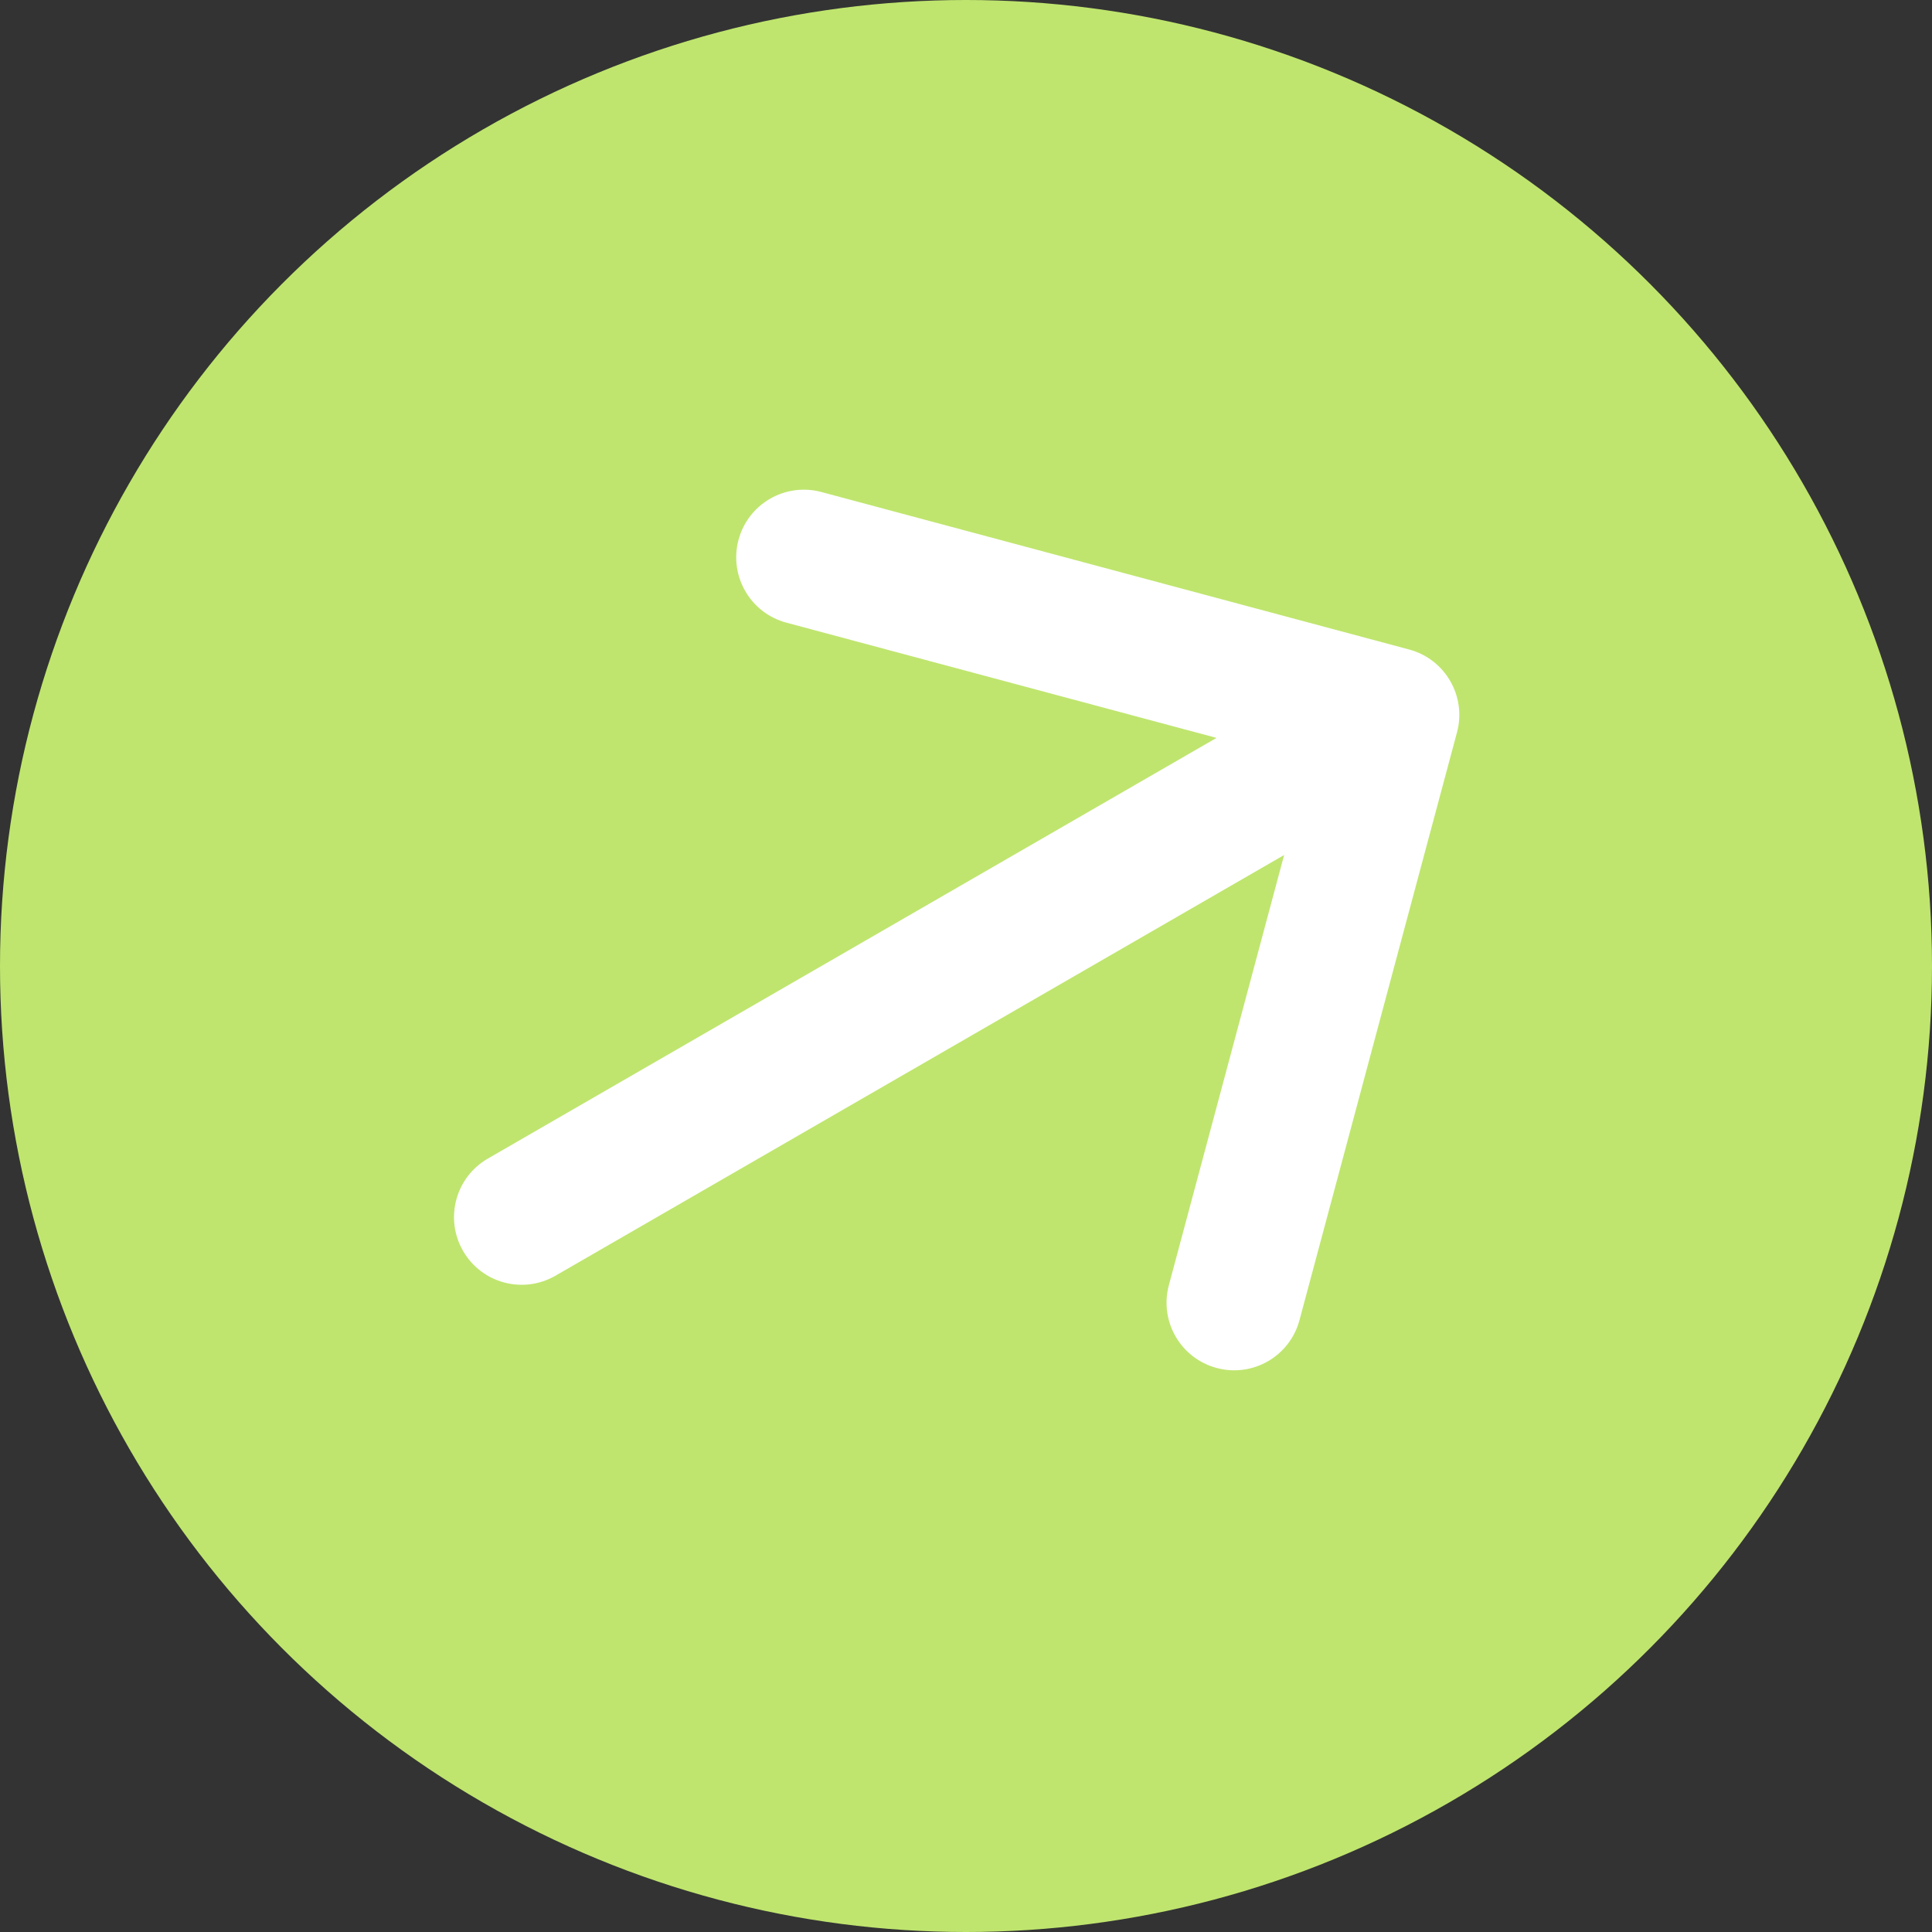
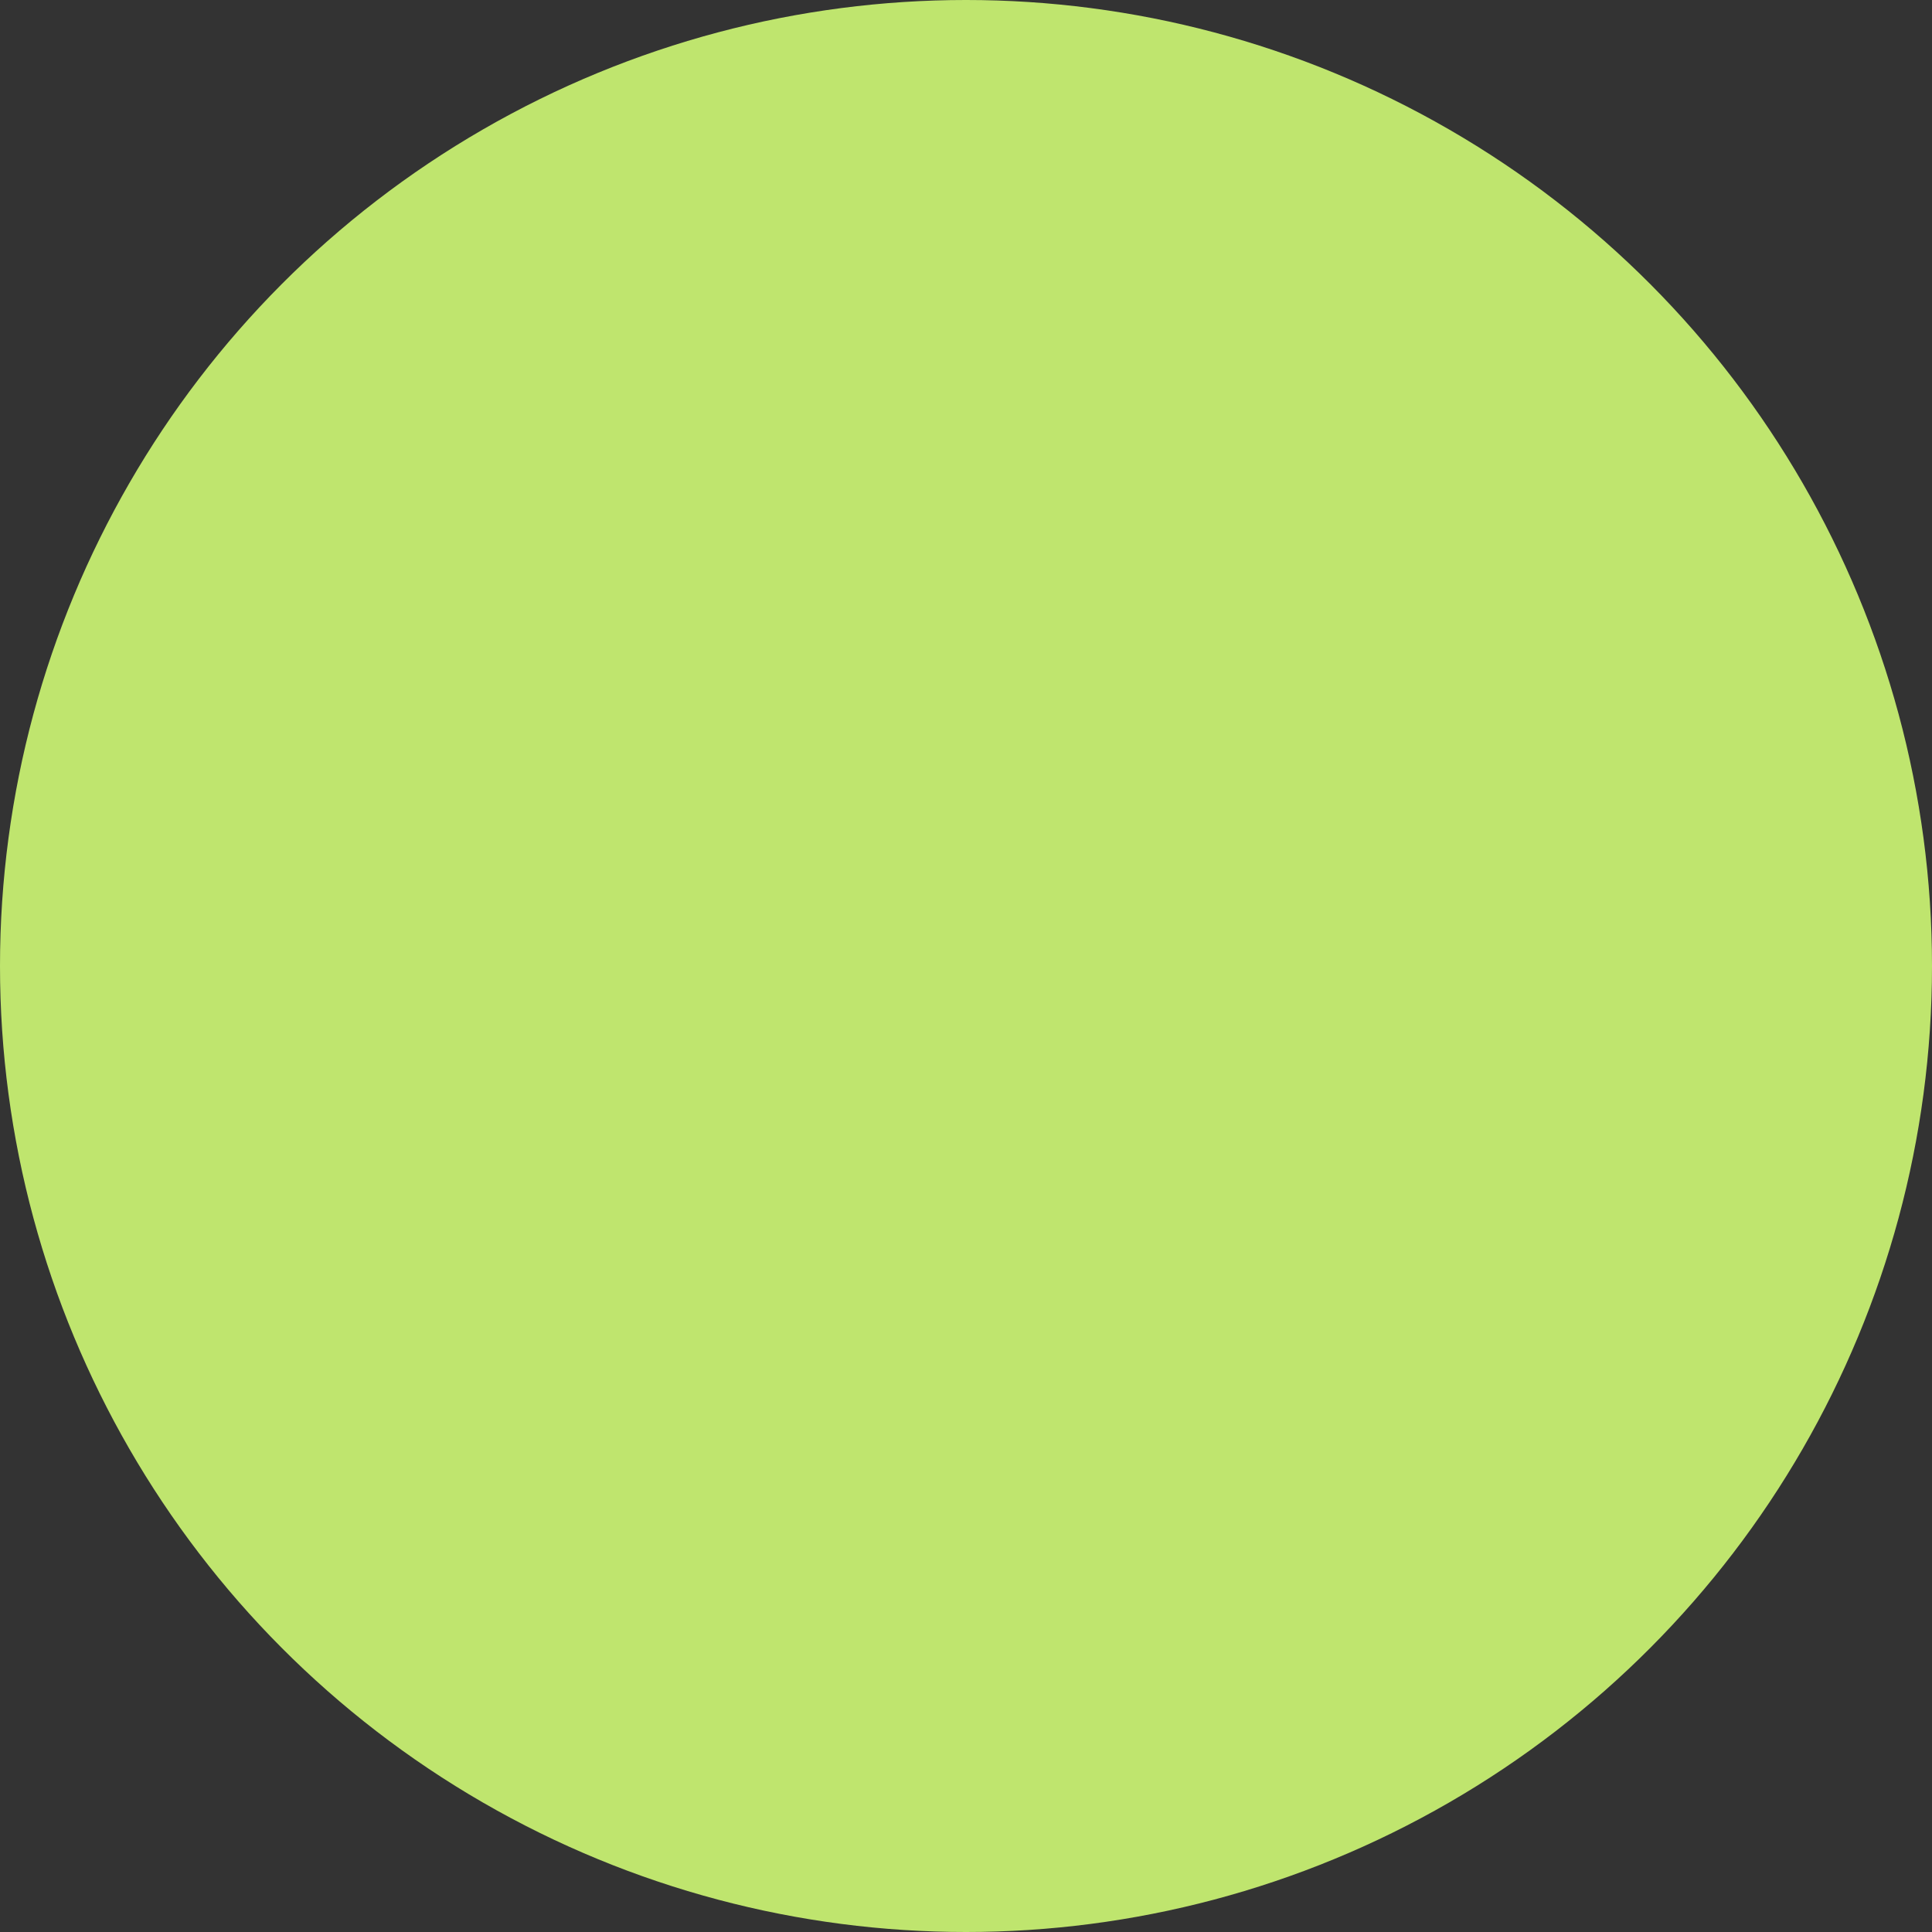
<svg xmlns="http://www.w3.org/2000/svg" width="100" height="100" viewBox="0 0 100 100" fill="none">
  <rect x="0" y="0" width="100" height="100" fill="#333333" stroke="none" />
  <circle cx="50" cy="50" r="50" fill="#BFE56E" />
-   <path d="M25.25 59.969C23.576 60.935 23.002 63.076 23.969 64.75C24.935 66.424 27.076 66.998 28.75 66.031L25.25 59.969ZM75.414 37.906C75.914 36.039 74.806 34.12 72.939 33.619L42.513 25.466C40.645 24.966 38.726 26.074 38.226 27.941C37.726 29.808 38.834 31.728 40.701 32.228L67.747 39.475L60.5 66.521C59.999 68.388 61.108 70.307 62.975 70.807C64.842 71.308 66.761 70.2 67.261 68.332L75.414 37.906ZM27 63L28.75 66.031L73.783 40.031L72.033 37L70.283 33.969L25.25 59.969L27 63Z" fill="white" />
</svg>